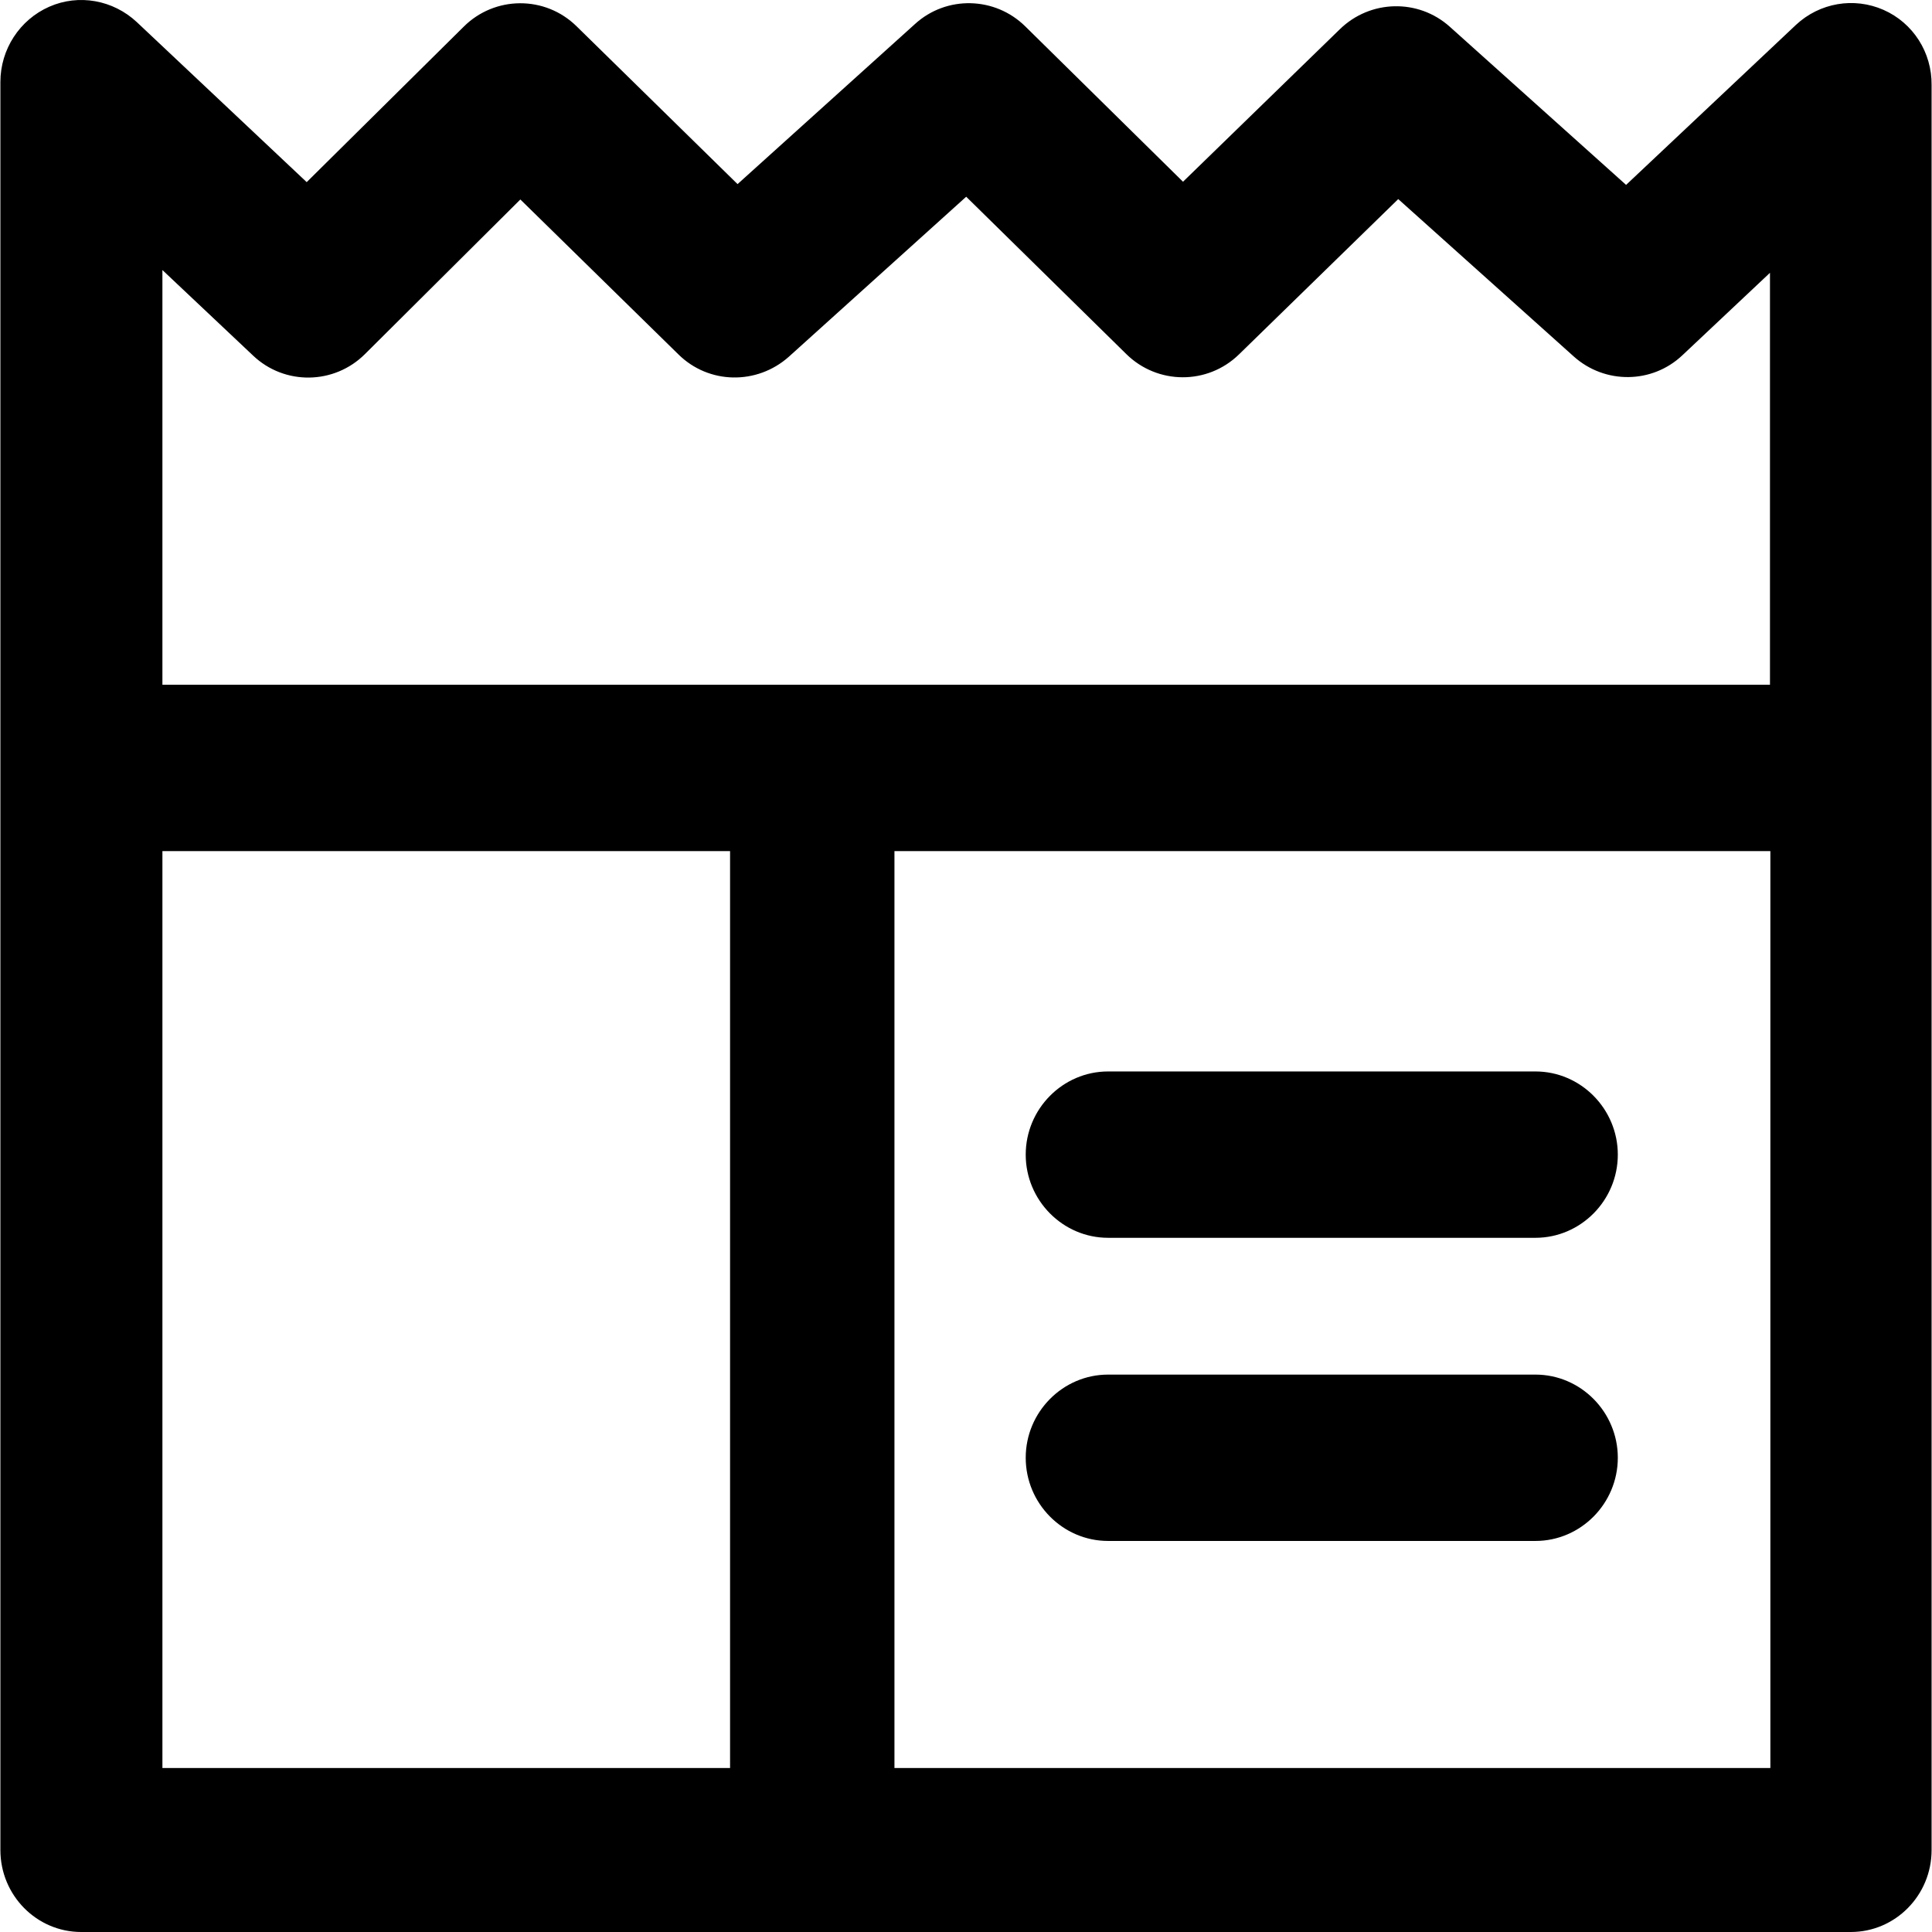
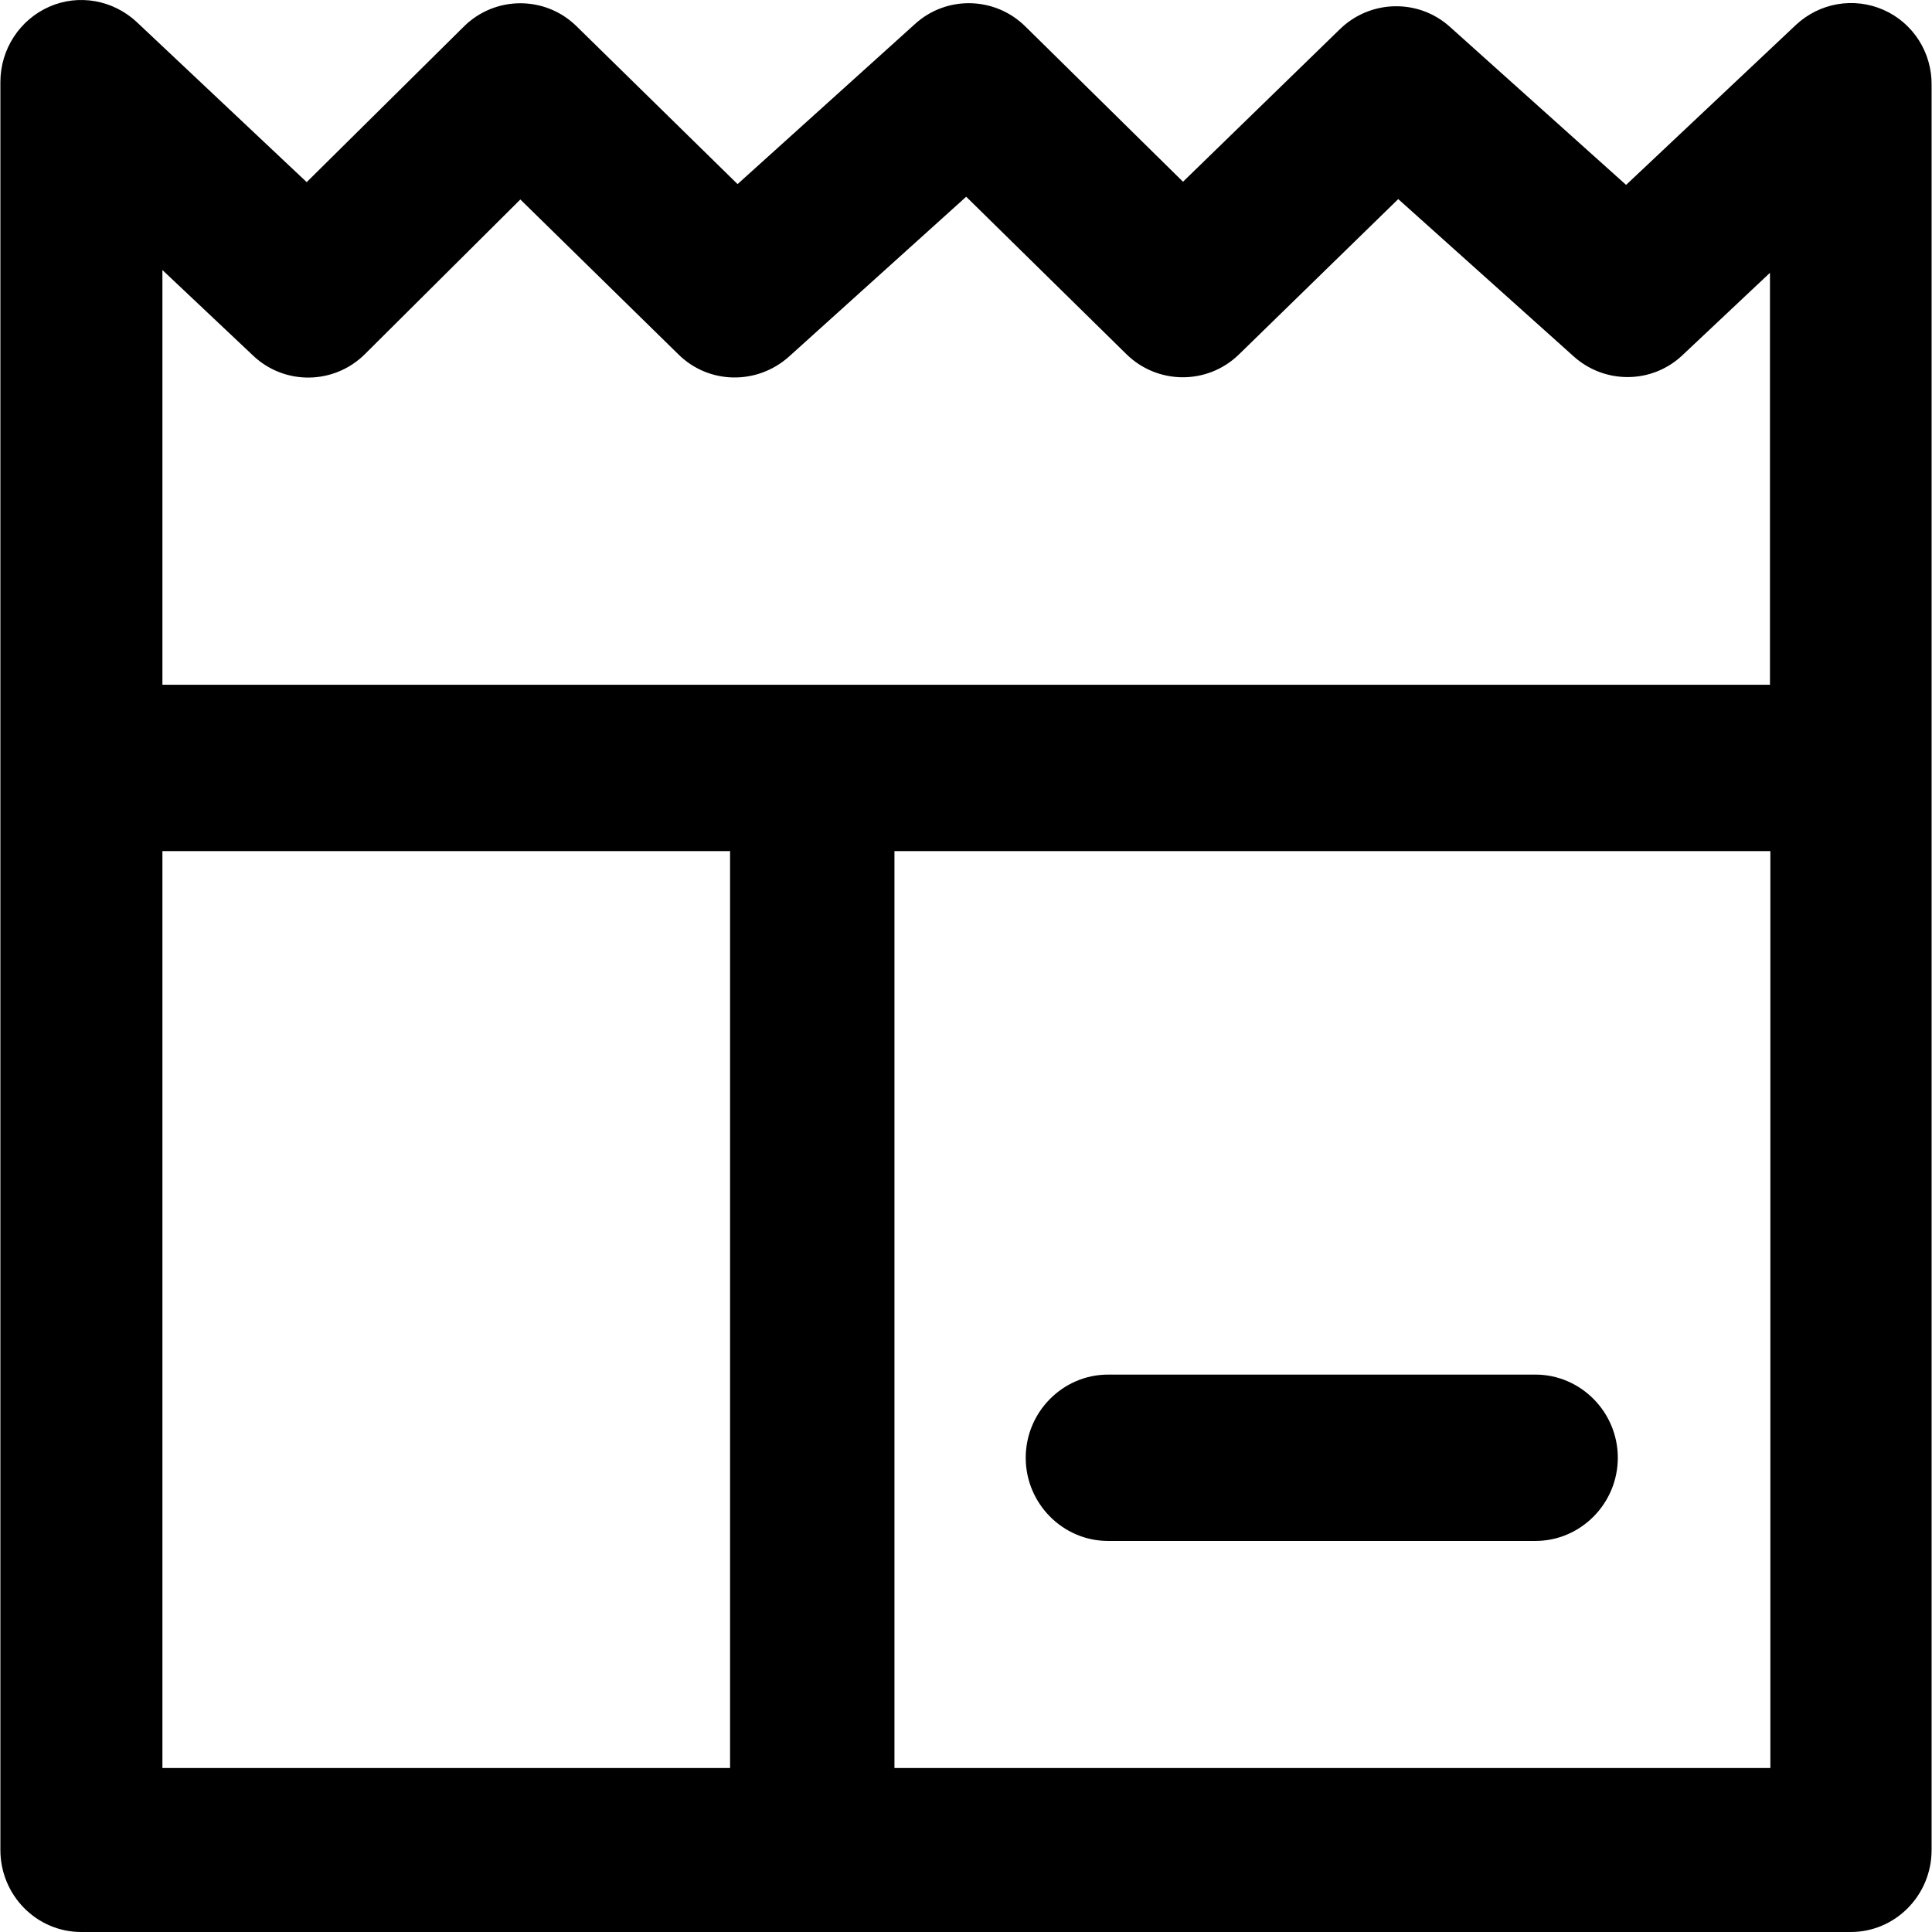
<svg xmlns="http://www.w3.org/2000/svg" fill="#000000" height="800px" width="800px" version="1.1" id="Capa_1" viewBox="0 0 490.103 490.103" xml:space="preserve">
  <g>
    <g>
-       <path d="M389.501,271.803h-108.4c-11.5,0-20.9,9.5-20.9,21.1s9.4,21.1,20.9,21.1h108.4c11.5,0,20.9-9.5,20.9-21.1    S401.001,271.803,389.501,271.803z" />
      <path d="M389.501,348.703h-108.4c-11.5,0-20.9,9.5-20.9,21.1s9.4,21.1,20.9,21.1h108.4c11.5,0,20.9-9.5,20.9-21.1    S401.001,348.703,389.501,348.703z" />
      <path d="M477.801,2.503c-7.5-3.3-16.2-1.8-22.2,3.8l-43.1,40.6l-44.7-40.1c-8-7.2-20.2-6.9-27.9,0.6l-39.8,38.7l-40-39.4    c-7.7-7.6-20-7.9-28-0.6l-45,40.6l-40.8-40c-8-7.9-20.8-7.8-28.7,0.1l-39.8,39.4l-43.1-40.6c-6-5.6-14.7-7.2-22.2-3.9    s-12.4,10.8-12.4,19.1v448.5c0,11.5,9.2,20.8,20.5,20.8h448.9c11.3,0,20.5-9.3,20.5-20.8v-447.7    C490.101,13.303,485.301,5.803,477.801,2.503z M64.201,90.203c8,7.6,20.6,7.4,28.4-0.4l39.4-39.2l40.1,39.3    c7.7,7.6,19.9,7.8,28,0.6l45-40.6l40.6,39.9c7.9,7.8,20.6,7.9,28.6,0.1l40.4-39.4l44.5,39.9c7.9,7.1,19.9,7,27.6-0.3l22.2-20.9    v104.5h-407.8v-105.2L64.201,90.203z M41.201,215.903h144v232.6h-144C41.201,448.503,41.201,215.903,41.201,215.903z     M226.901,448.503v-232.6h222.2v232.6H226.901z" />
    </g>
  </g>
</svg>